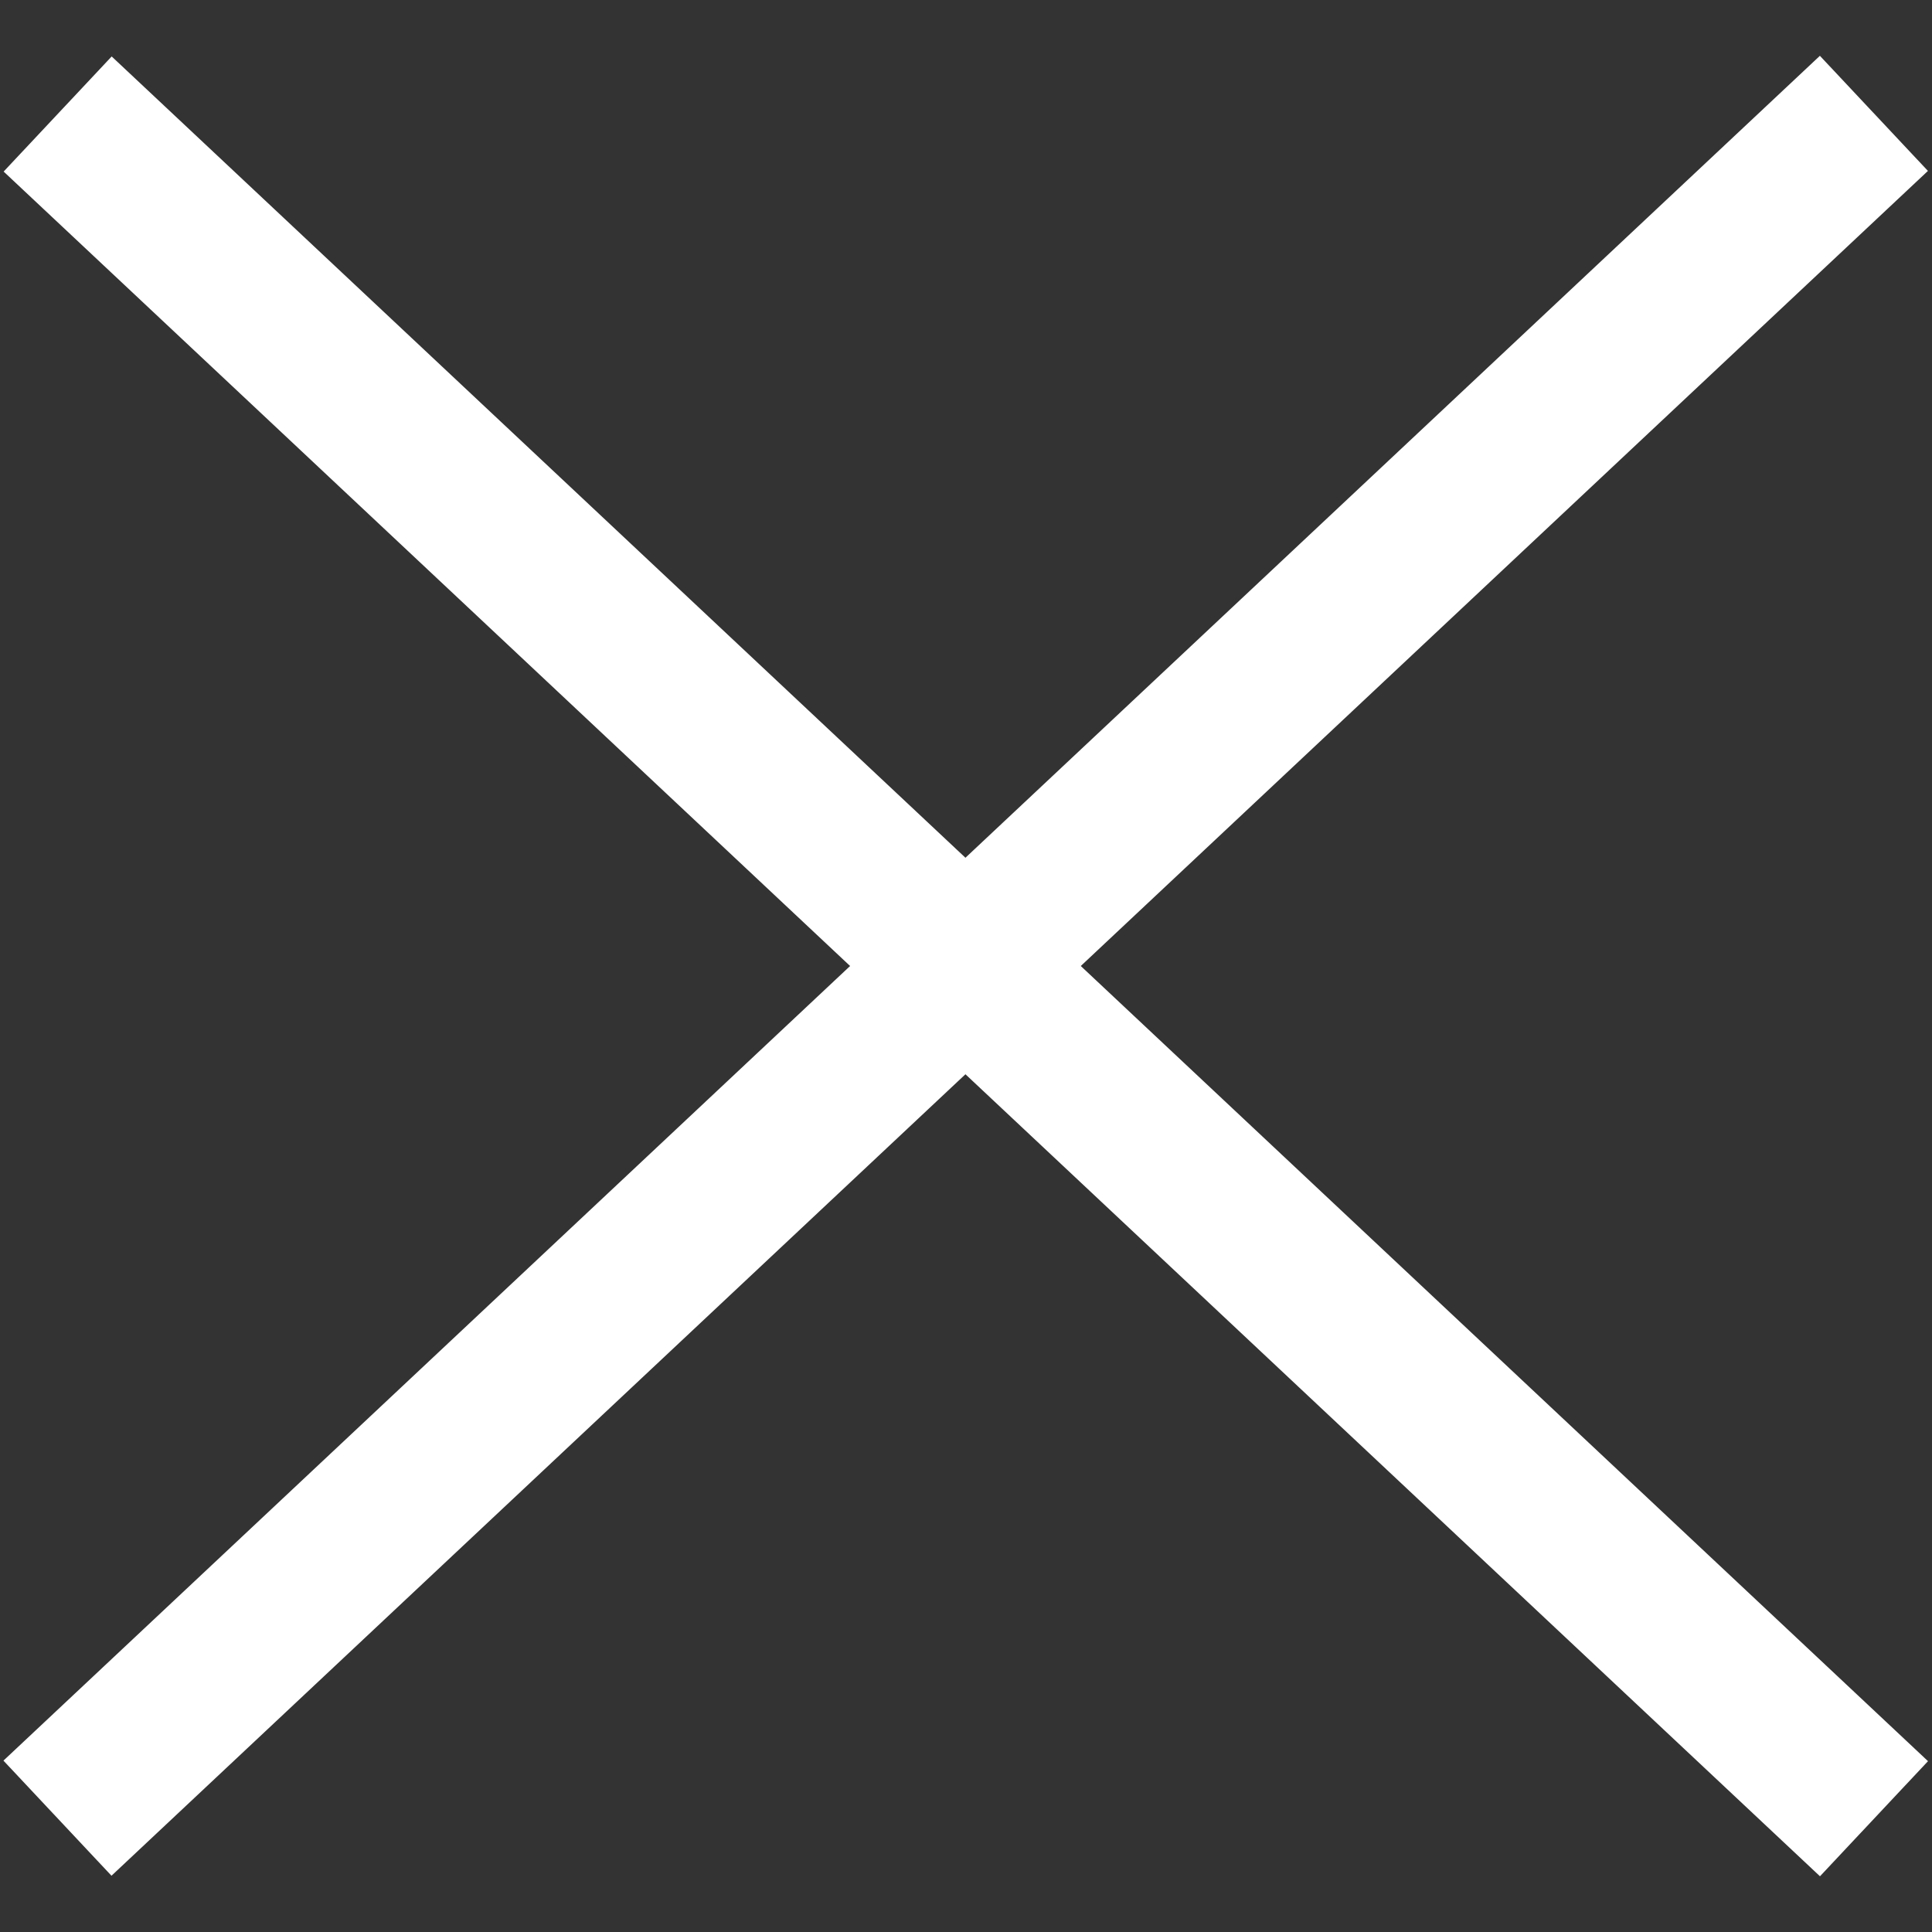
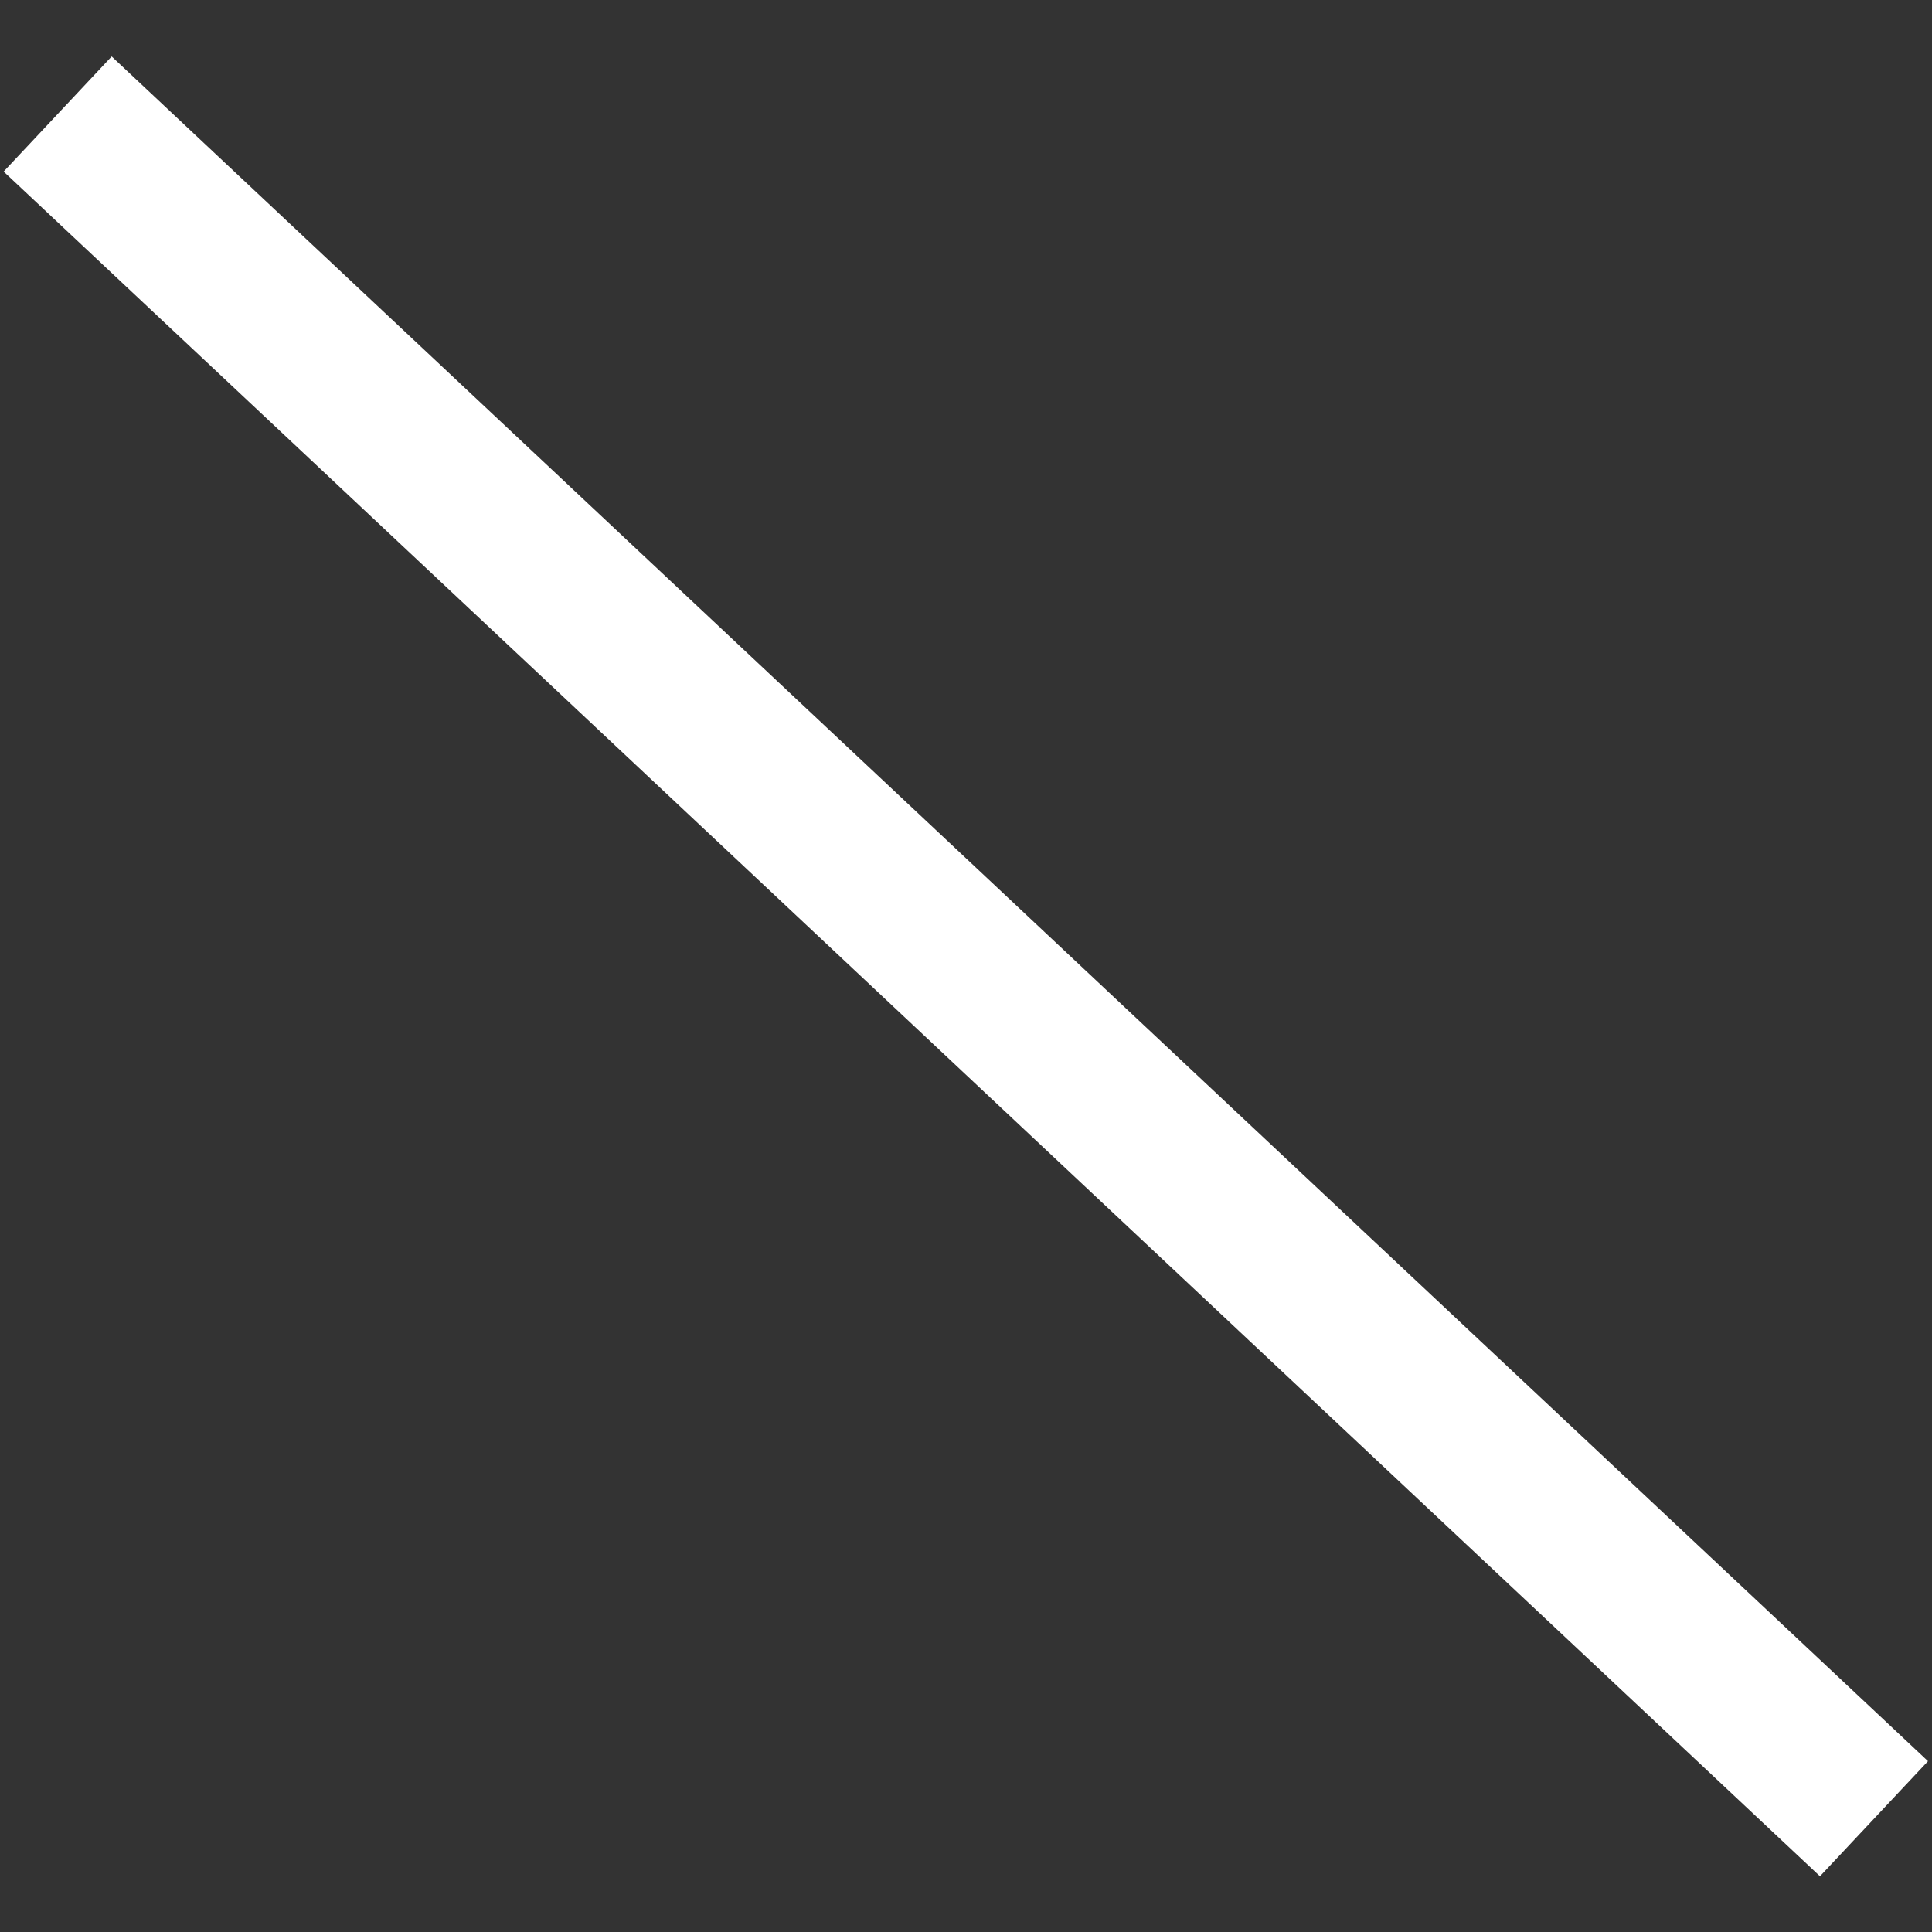
<svg xmlns="http://www.w3.org/2000/svg" width="20" height="20" viewBox="0 0 12.238 12.238">
  <rect x="0" y="0" width="12.238" height="12.238" fill="#333333" stroke="none" />
  <g id="Grupo_7605" data-name="Grupo 7605" transform="translate(-1468.583 -847.07)">
-     <path id="Caminho_15543" data-name="Caminho 15543" d="M0,0,15.772.5" transform="translate(1468.947 858.587) rotate(-45)" fill="none" stroke="#ffffff" stroke-width="1" />
    <path id="Caminho_15544" data-name="Caminho 15544" d="M0,.5,15.771,0" transform="translate(1480.1 858.944) rotate(-135)" fill="none" stroke="#ffffff" stroke-width="1" />
  </g>
</svg>